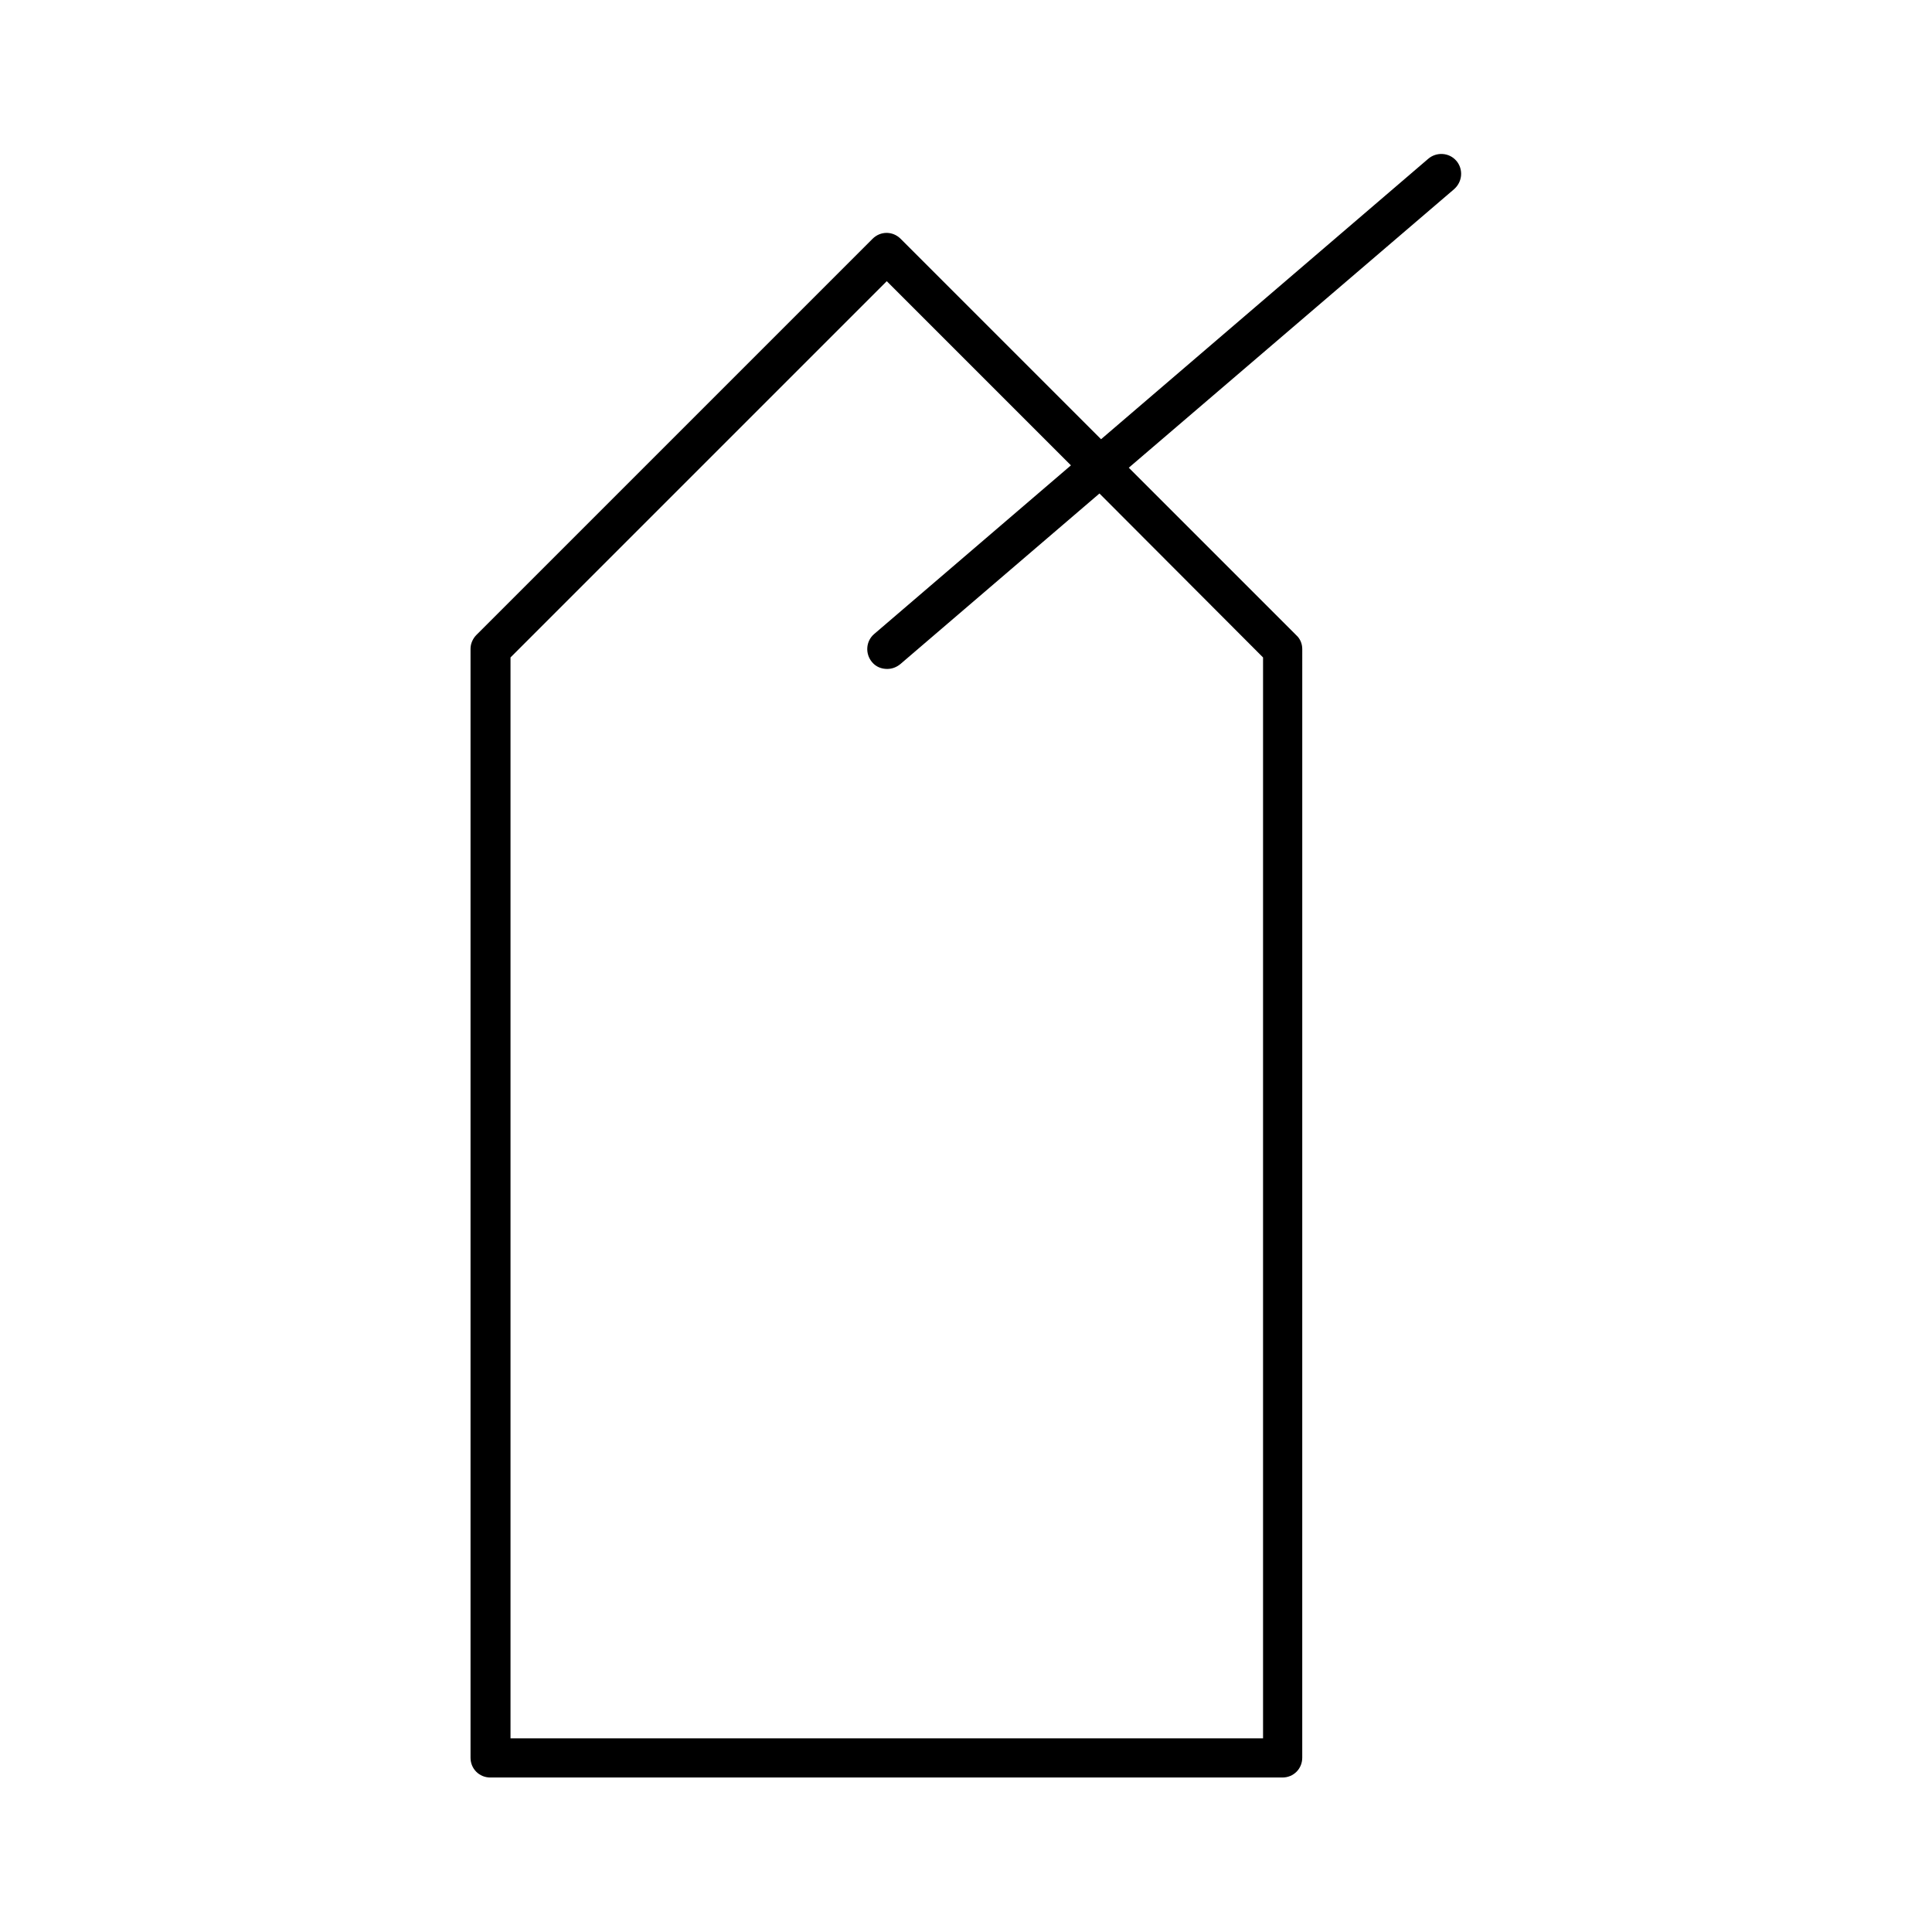
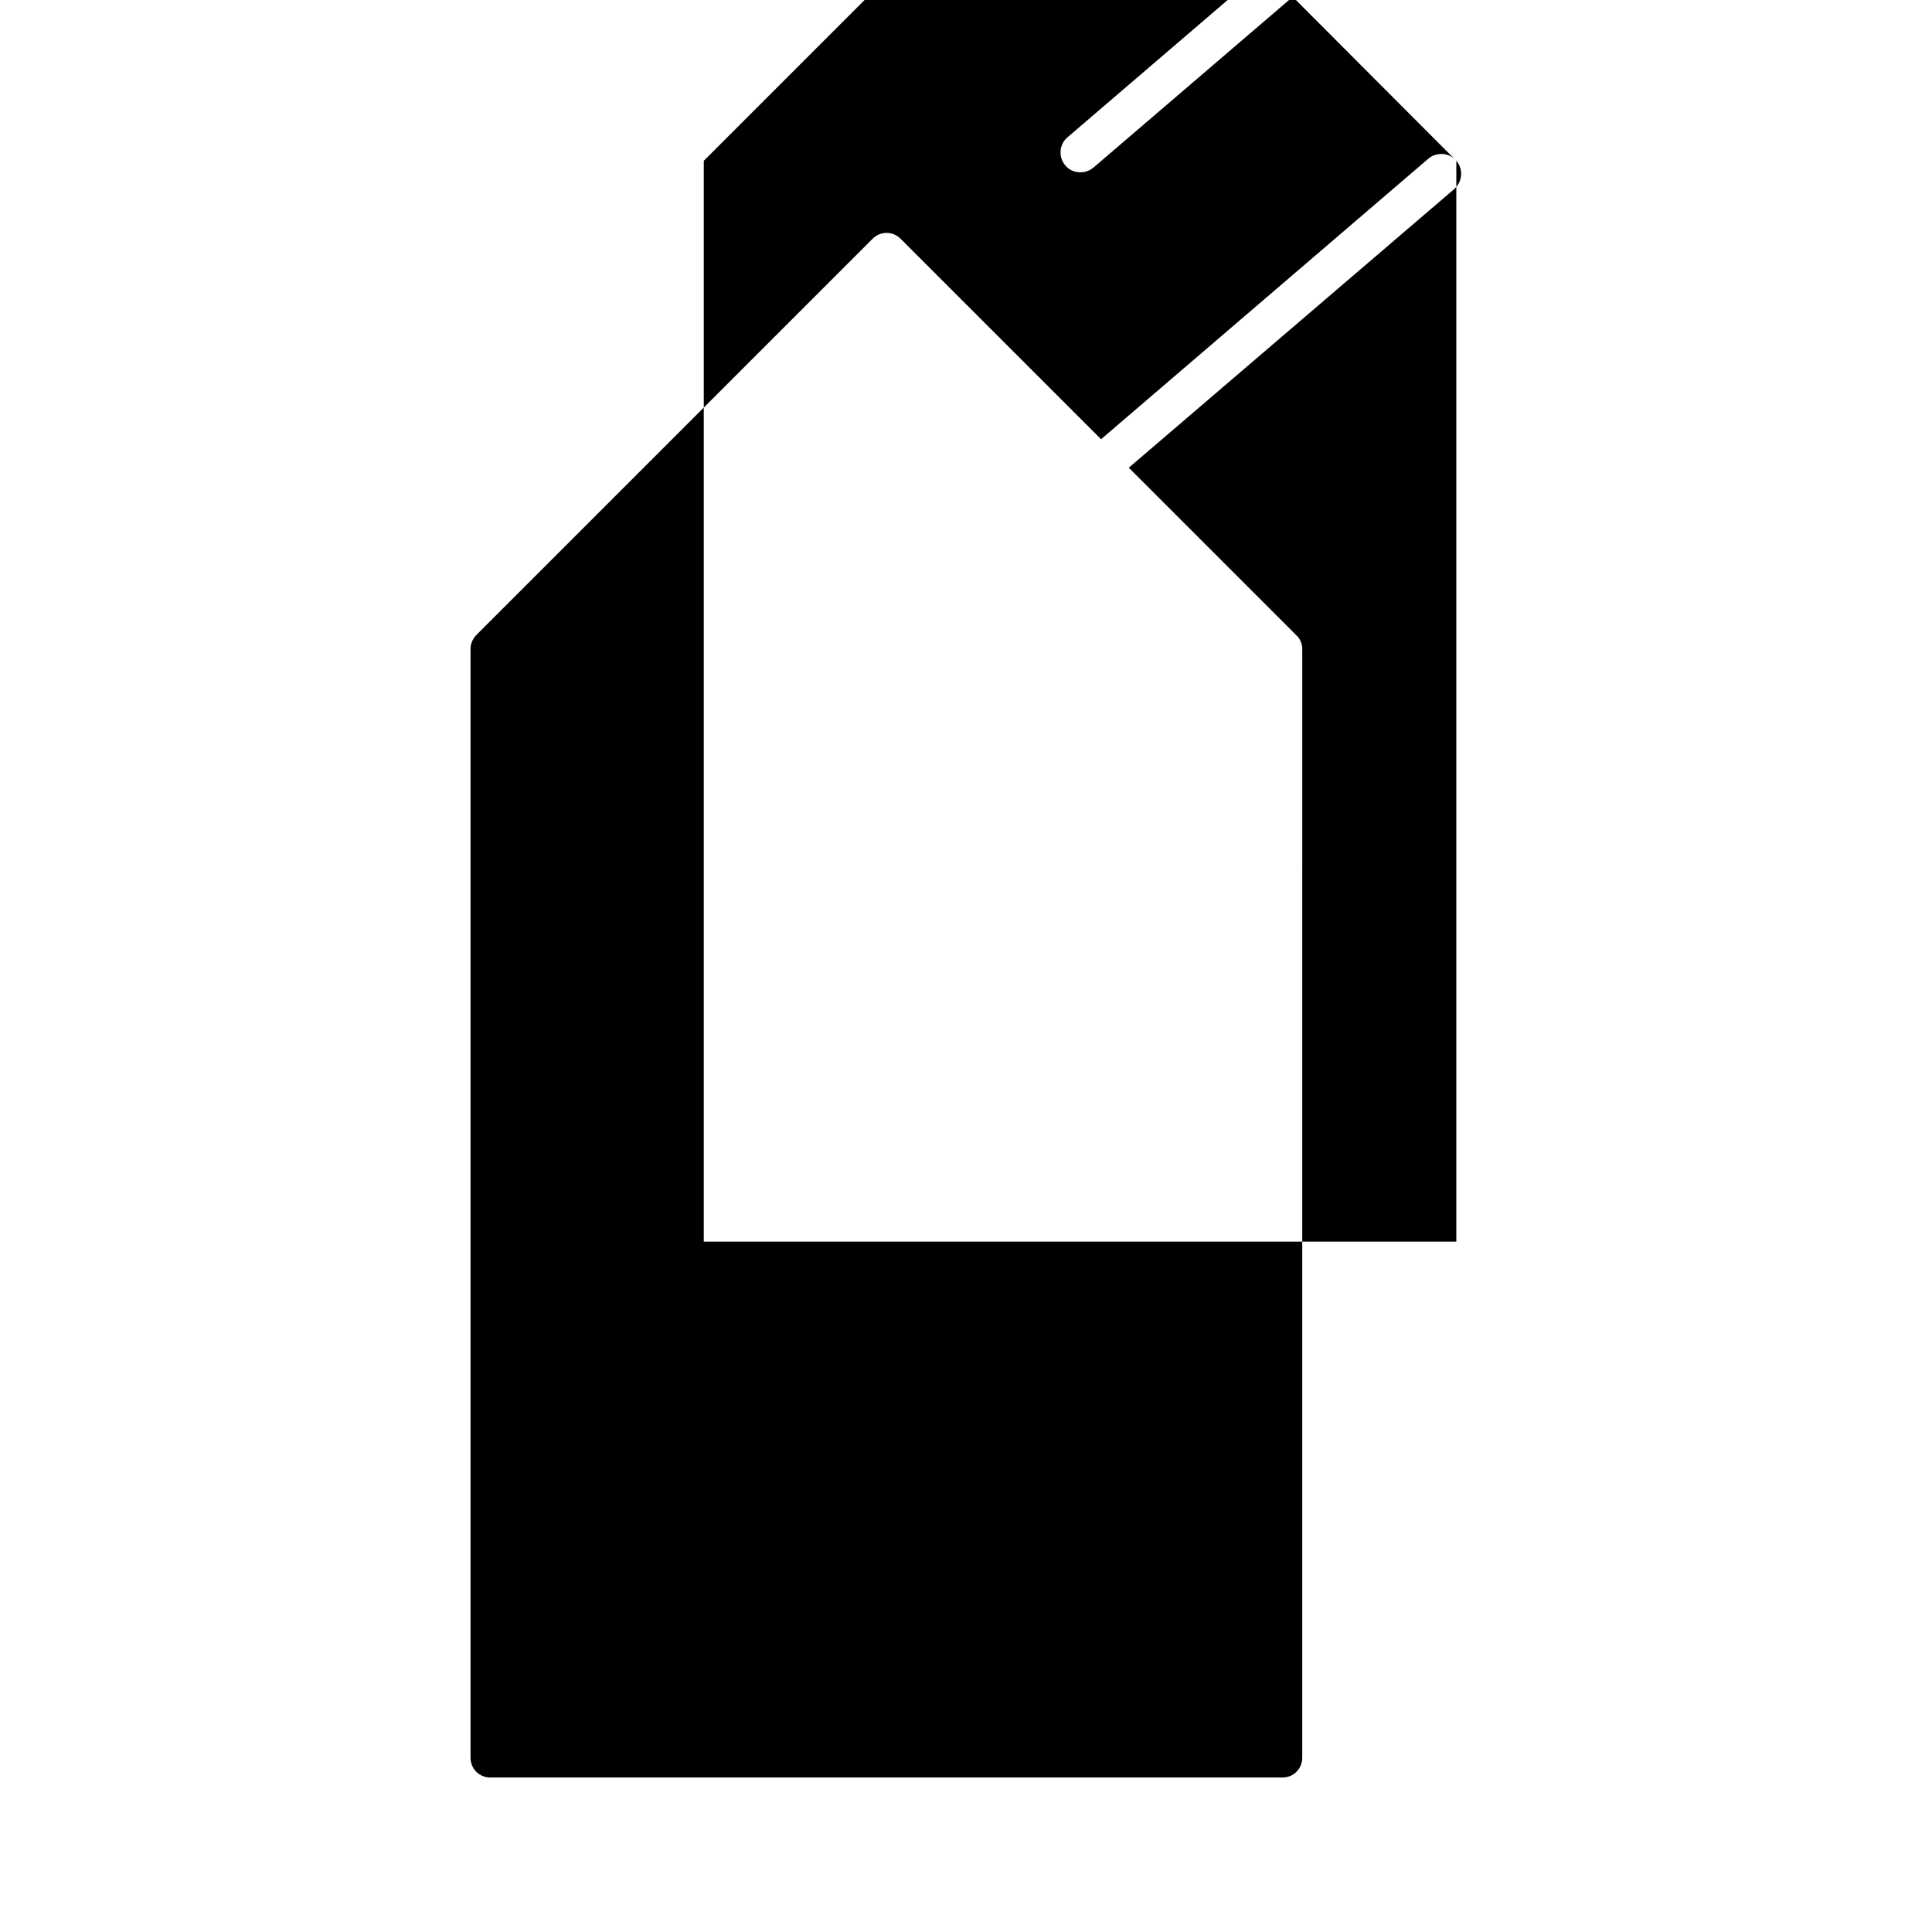
<svg xmlns="http://www.w3.org/2000/svg" fill="#000000" width="800px" height="800px" version="1.1" viewBox="144 144 512 512">
-   <path d="m529.94 186.61c-1.891-2.203-5.246-2.414-7.453-0.523l-86.695 74.312-53.109-53.109c-2.098-2.098-5.352-2.098-7.453 0l-104.96 104.96c-0.945 0.945-1.574 2.309-1.574 3.672v293.89c0 2.938 2.309 5.246 5.246 5.246h209.92c2.938 0 5.246-2.309 5.246-5.246l0.004-293.79c0-1.363-0.523-2.731-1.574-3.672l-44.398-44.398 86.172-73.785c2.309-2 2.519-5.359 0.629-7.562zm-51.219 131.62v286.44h-199.43v-286.44l99.711-99.711 48.805 48.805-52.164 44.715c-2.203 1.891-2.414 5.246-0.523 7.453 1.051 1.258 2.519 1.785 3.988 1.785 1.258 0 2.414-0.418 3.465-1.258l52.797-45.238z" />
+   <path d="m529.94 186.61c-1.891-2.203-5.246-2.414-7.453-0.523l-86.695 74.312-53.109-53.109c-2.098-2.098-5.352-2.098-7.453 0l-104.96 104.96c-0.945 0.945-1.574 2.309-1.574 3.672v293.89c0 2.938 2.309 5.246 5.246 5.246h209.92c2.938 0 5.246-2.309 5.246-5.246l0.004-293.79c0-1.363-0.523-2.731-1.574-3.672l-44.398-44.398 86.172-73.785c2.309-2 2.519-5.359 0.629-7.562zv286.44h-199.43v-286.44l99.711-99.711 48.805 48.805-52.164 44.715c-2.203 1.891-2.414 5.246-0.523 7.453 1.051 1.258 2.519 1.785 3.988 1.785 1.258 0 2.414-0.418 3.465-1.258l52.797-45.238z" />
</svg>